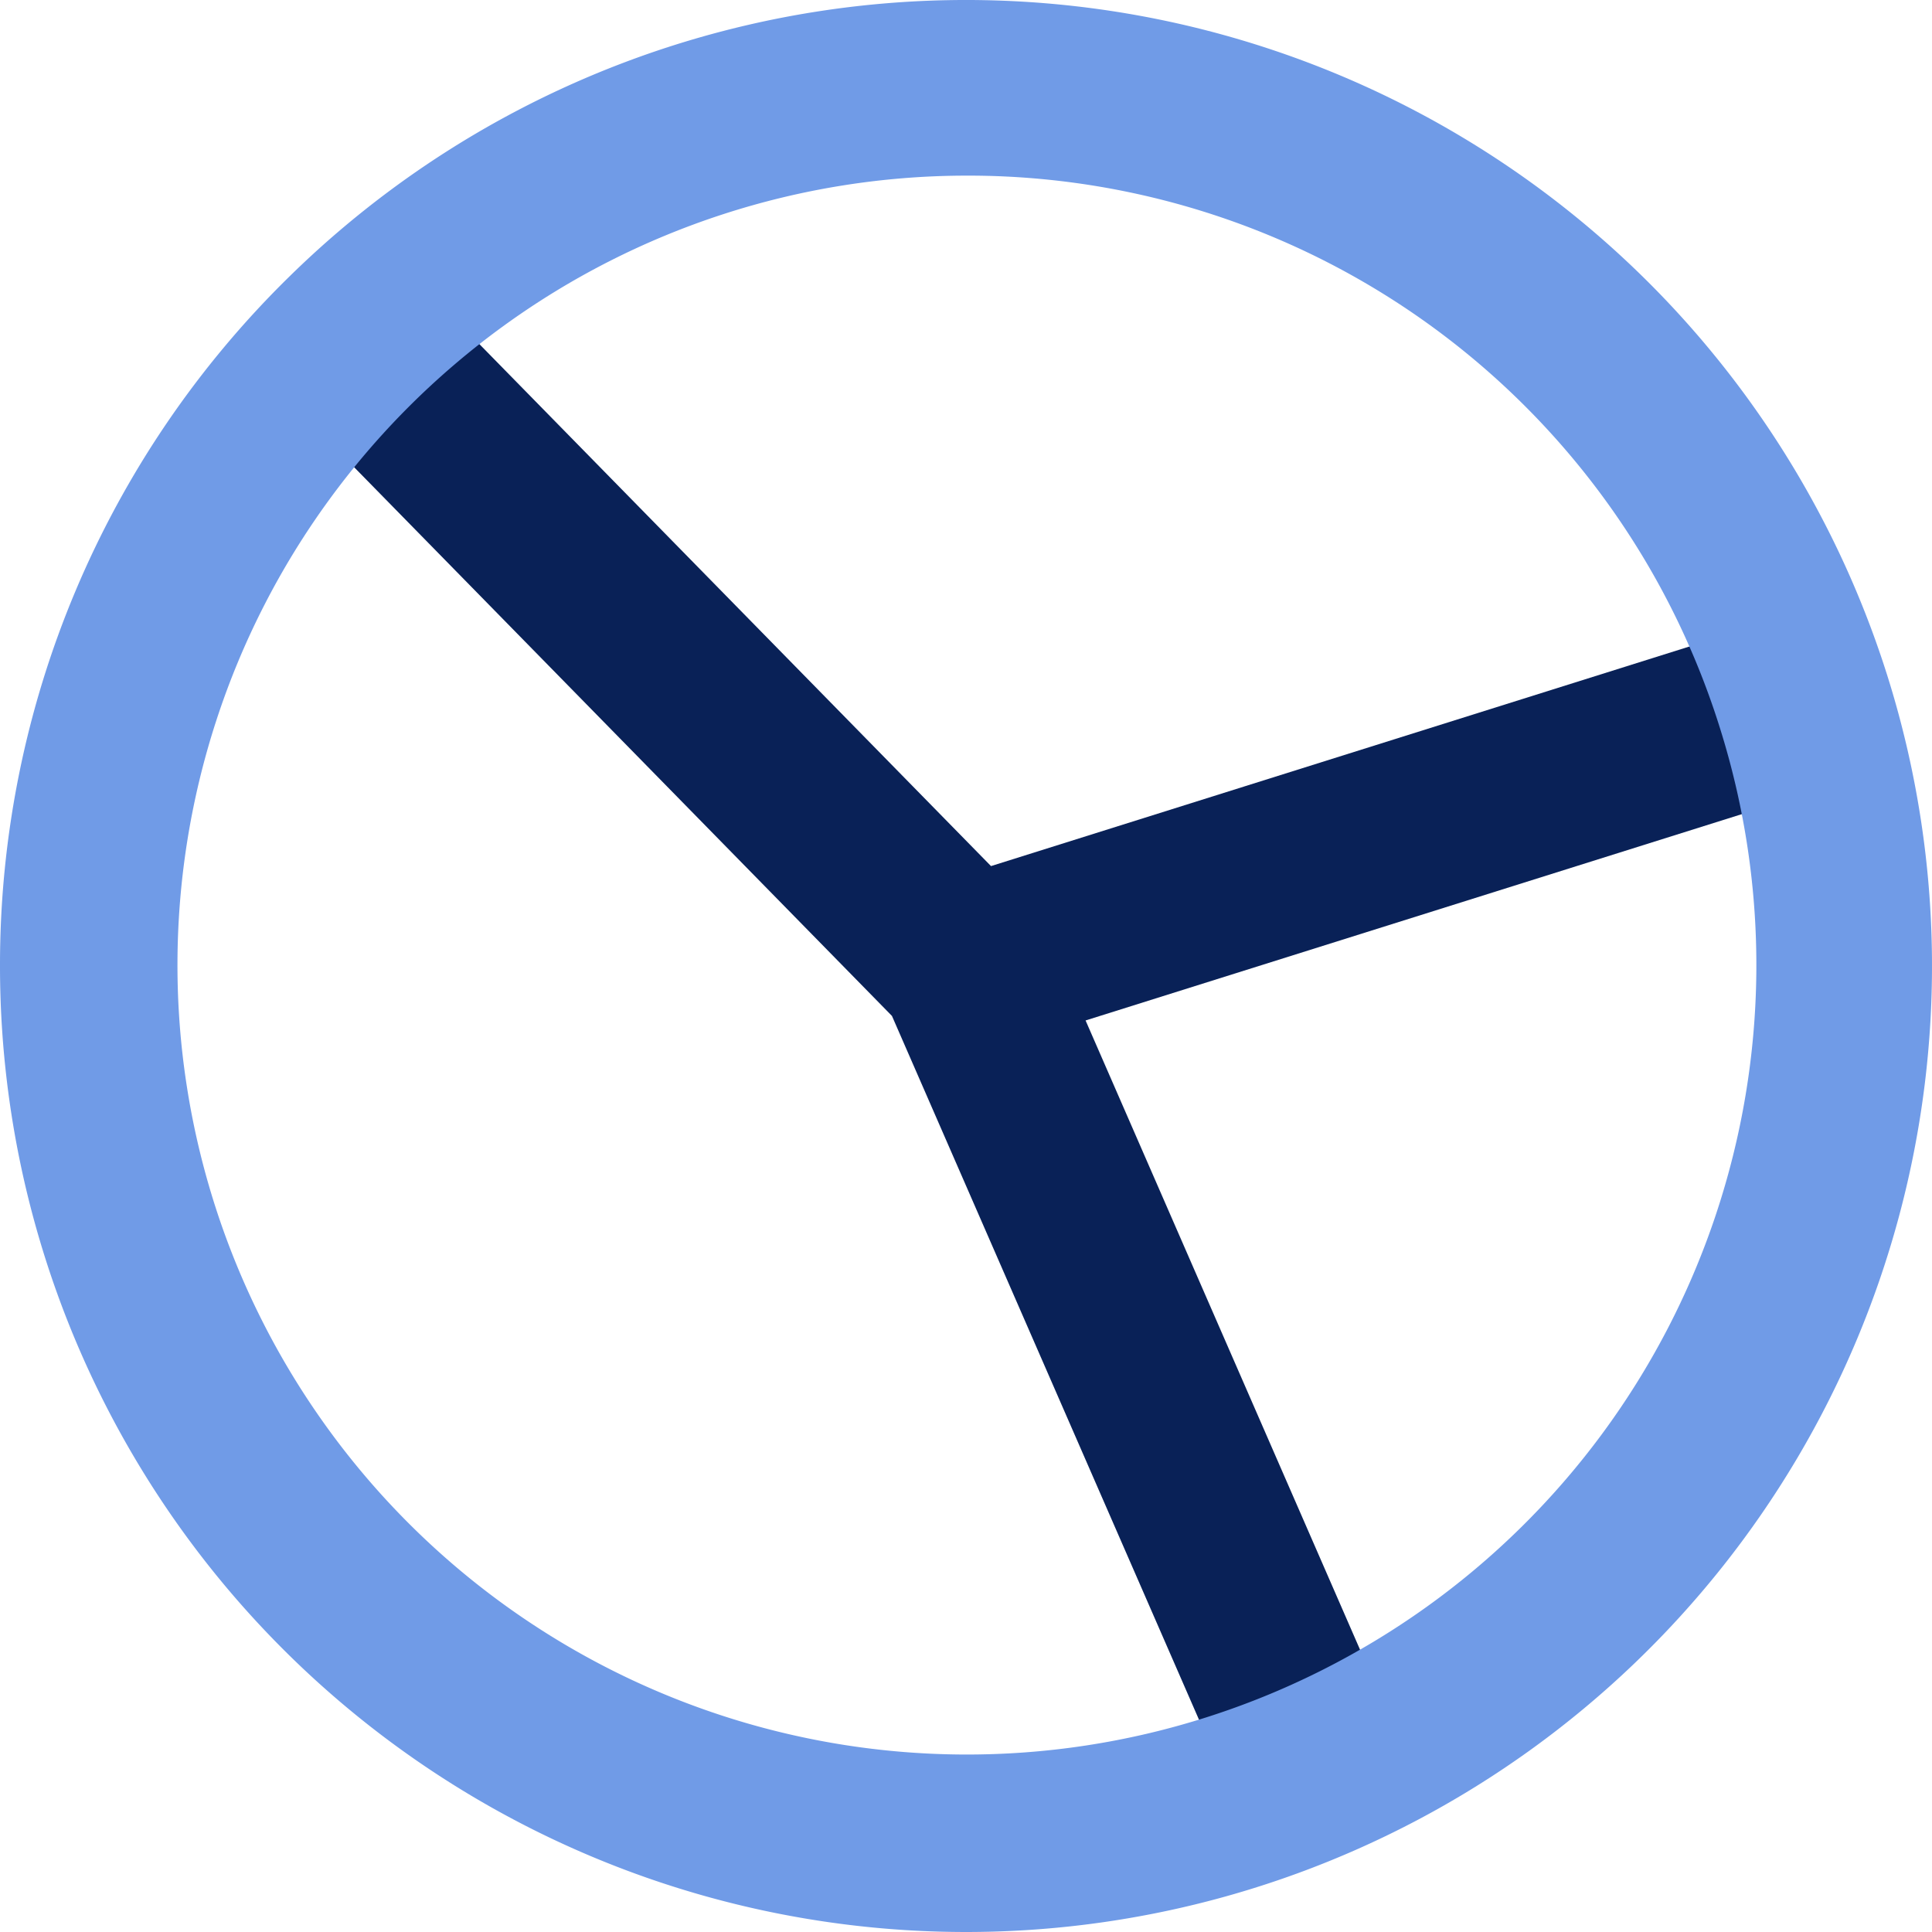
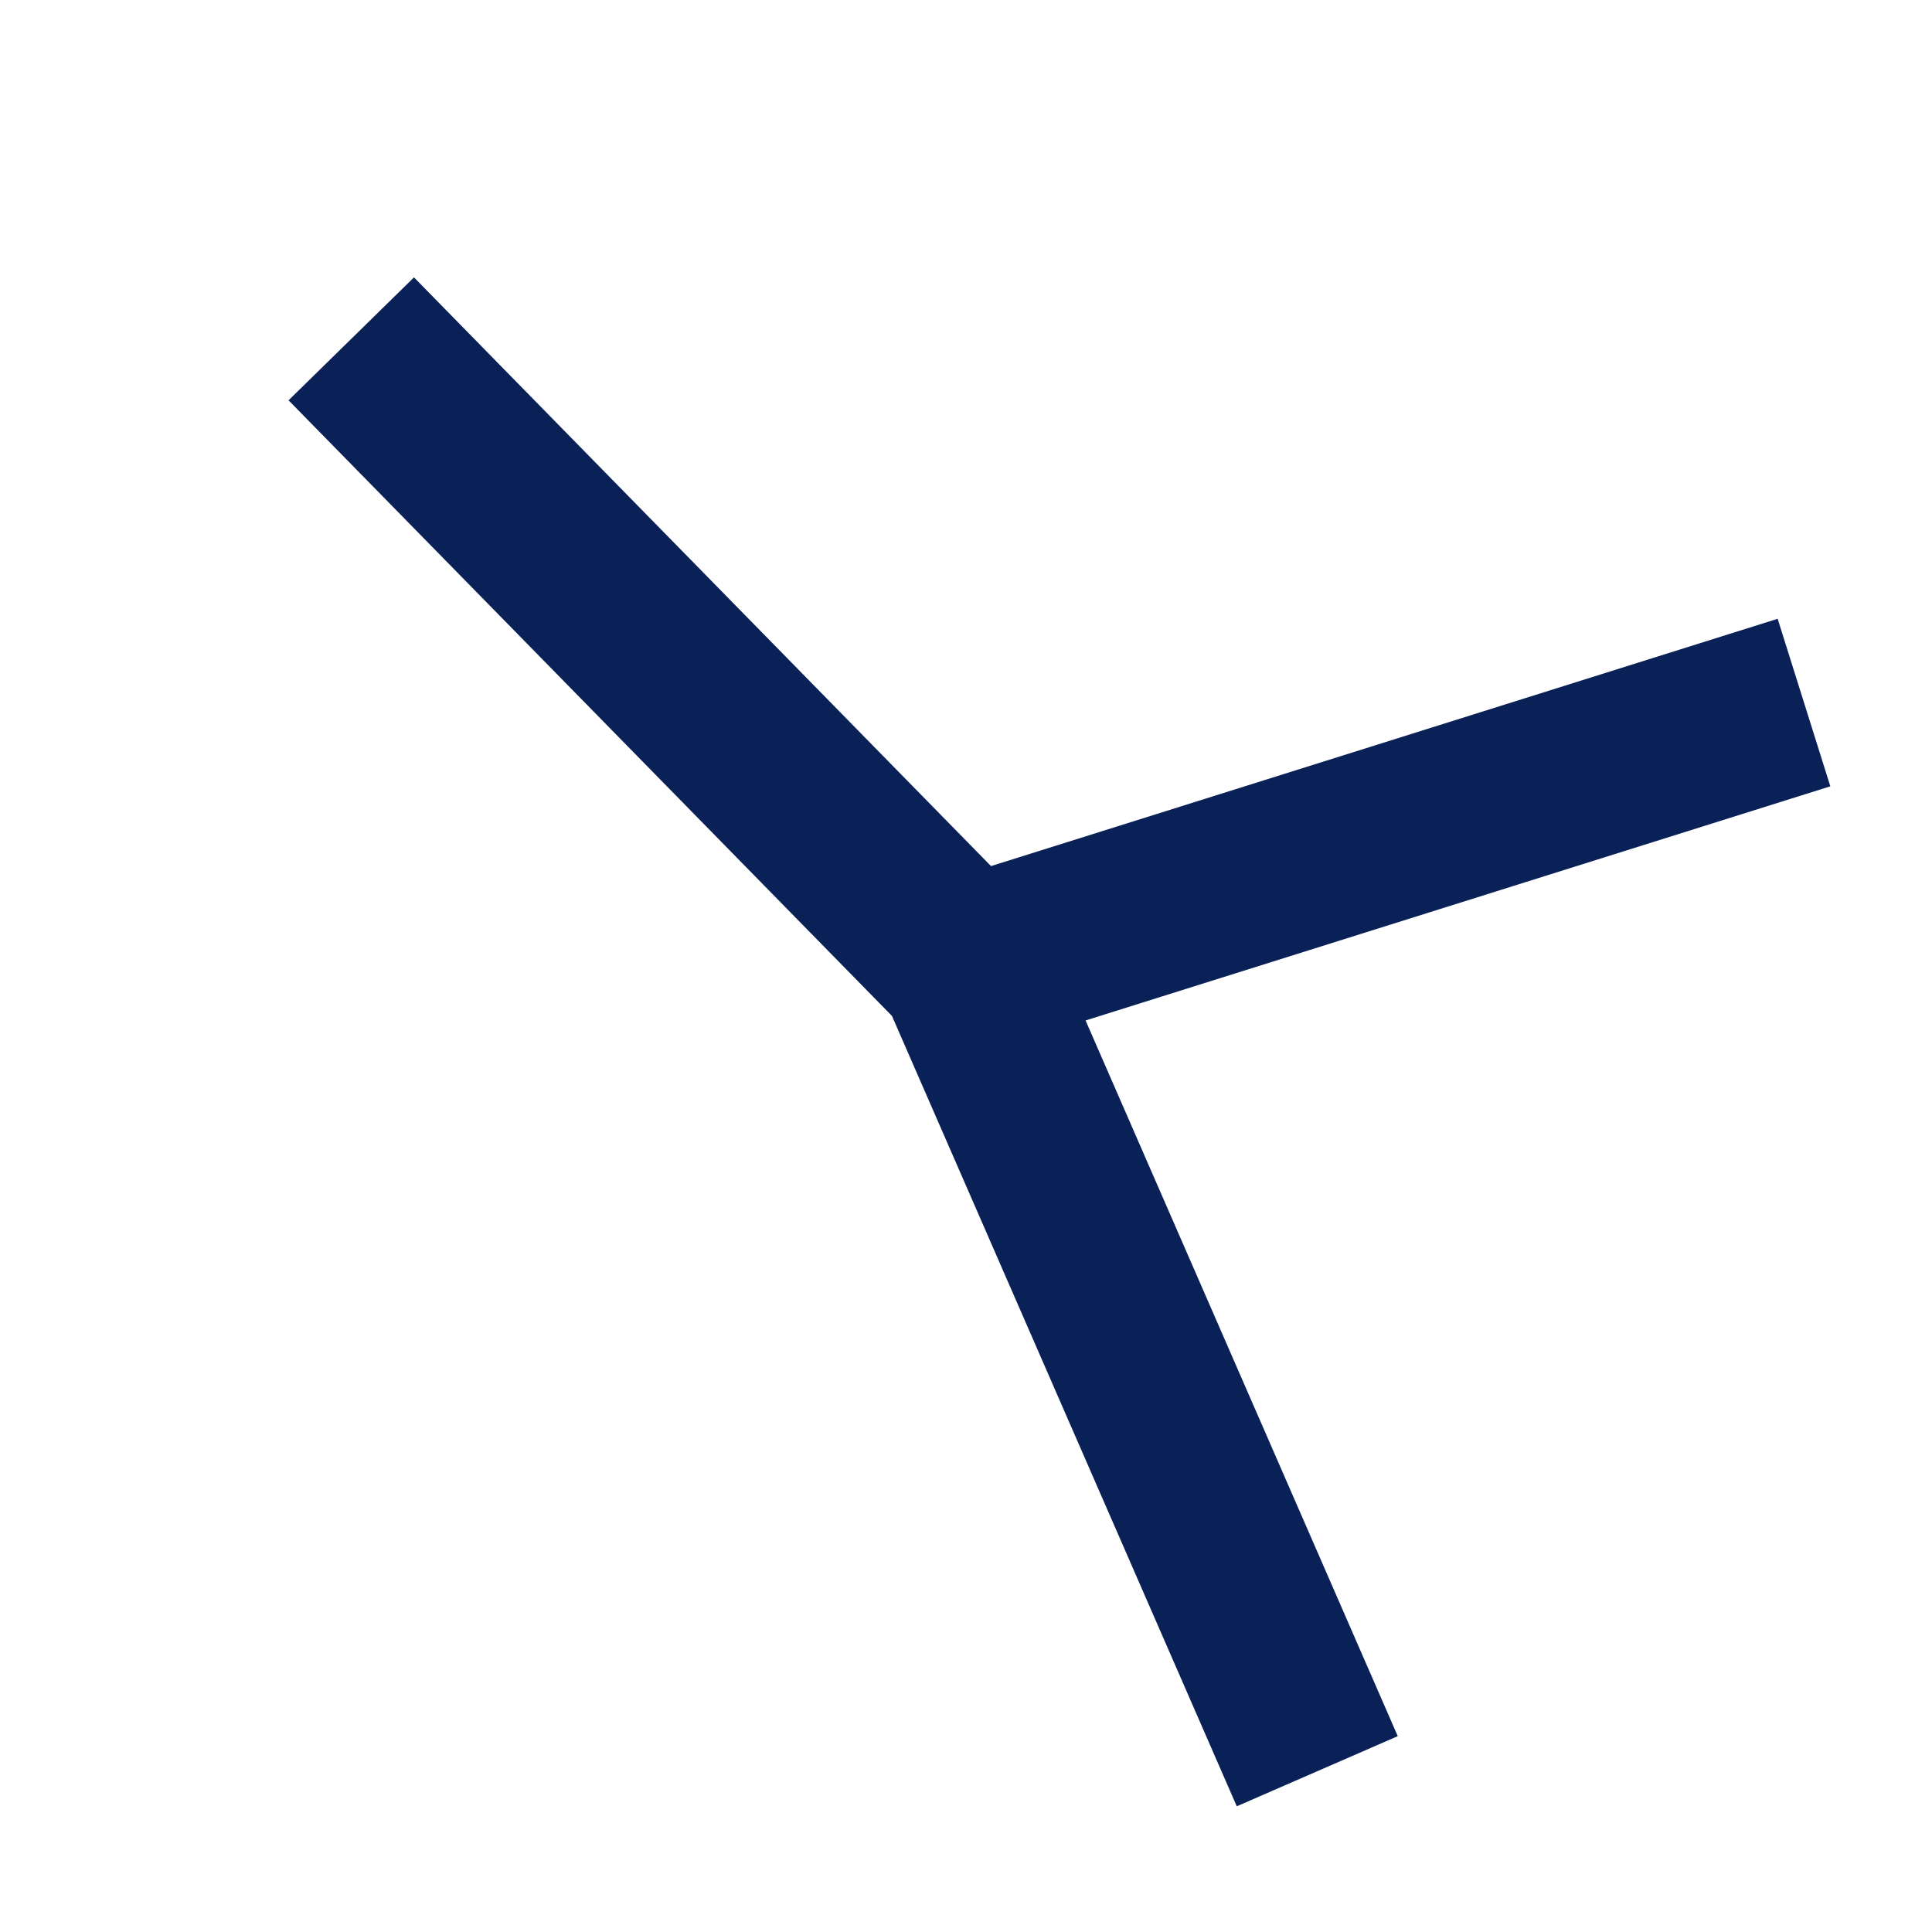
<svg xmlns="http://www.w3.org/2000/svg" width="71.622" height="71.622" viewBox="0 0 71.622 71.622">
  <defs>
    <style>.a{fill:#092157;}.a,.b{fill-rule:evenodd;}.b{fill:#709be7;}</style>
  </defs>
  <path class="a" d="M30.327,25.983,8.936,4.159,4.286,8.716,26.655,31.538l12.783,29.3,5.968-2.6L33.833,31.706l27.609-8.68-1.953-6.211Z" transform="translate(6.411 6.124)" />
-   <path class="b" d="M36.811,7.511A29.266,29.266,0,1,0,64.77,28.02,29.195,29.195,0,0,0,36.811,7.511ZM11.743,11.237A35.811,35.811,0,1,1,1,36.811,35.706,35.706,0,0,1,11.743,11.237Z" transform="translate(-1 -1)" />
</svg>